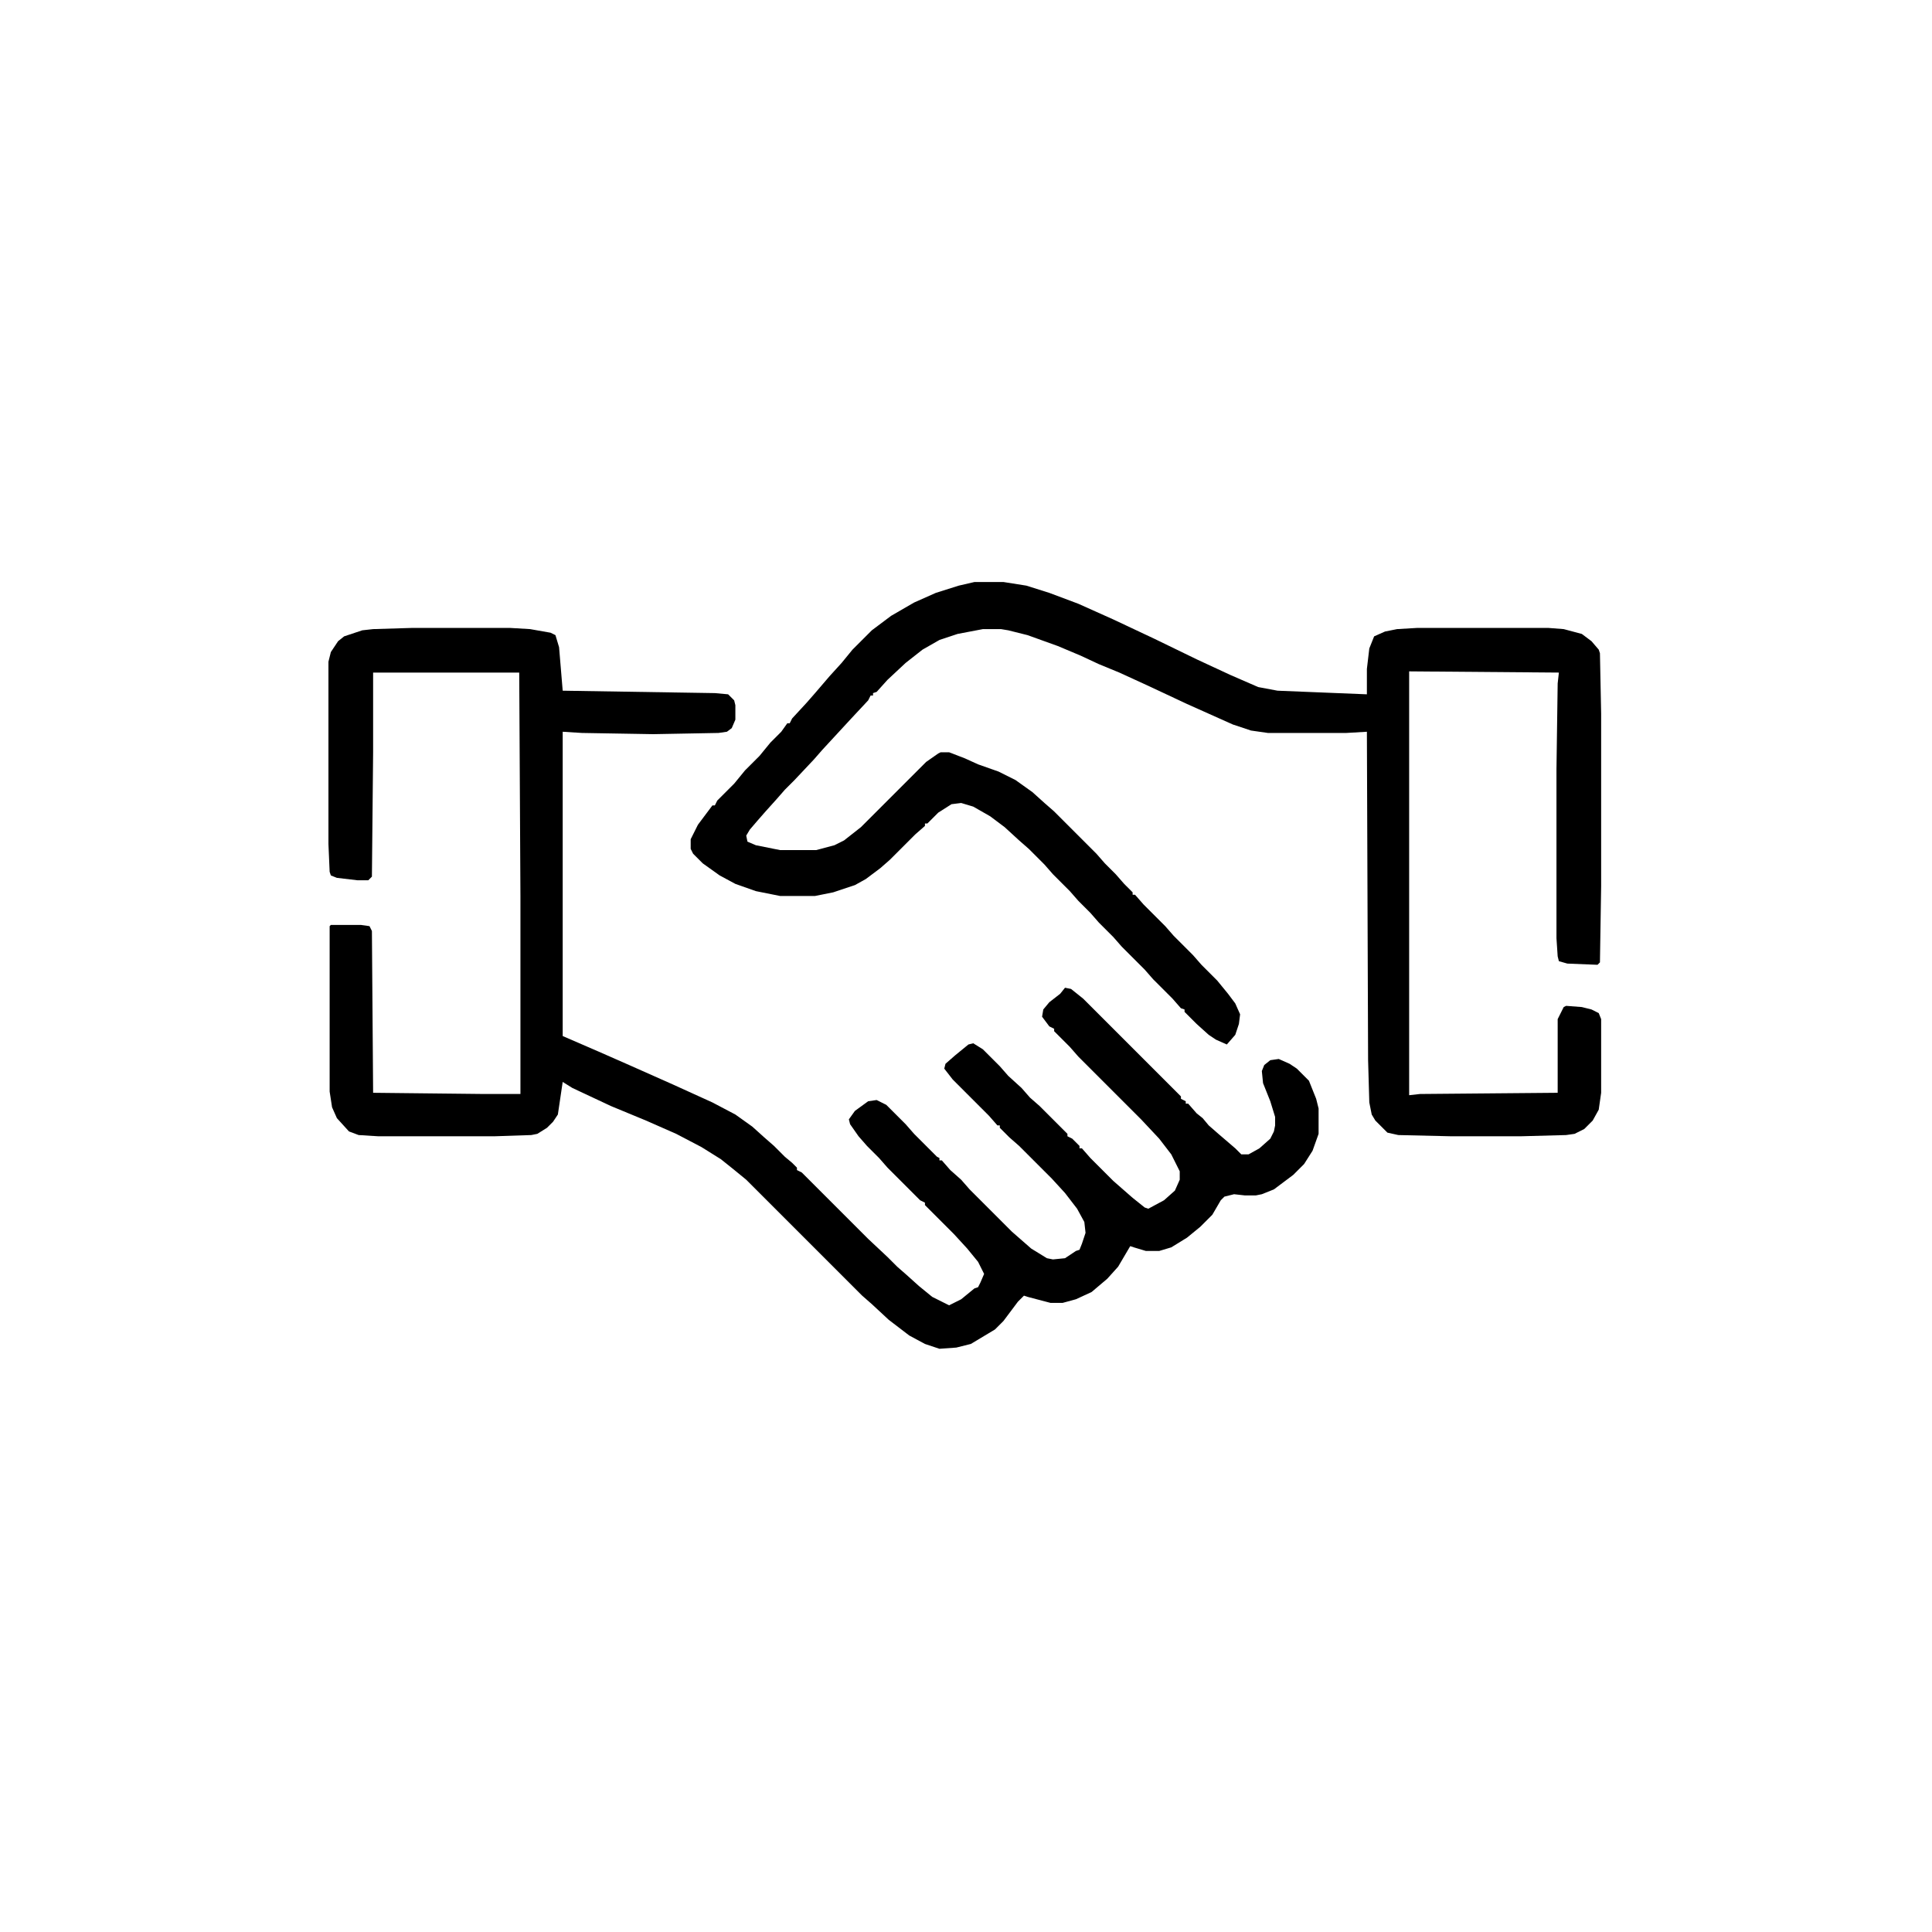
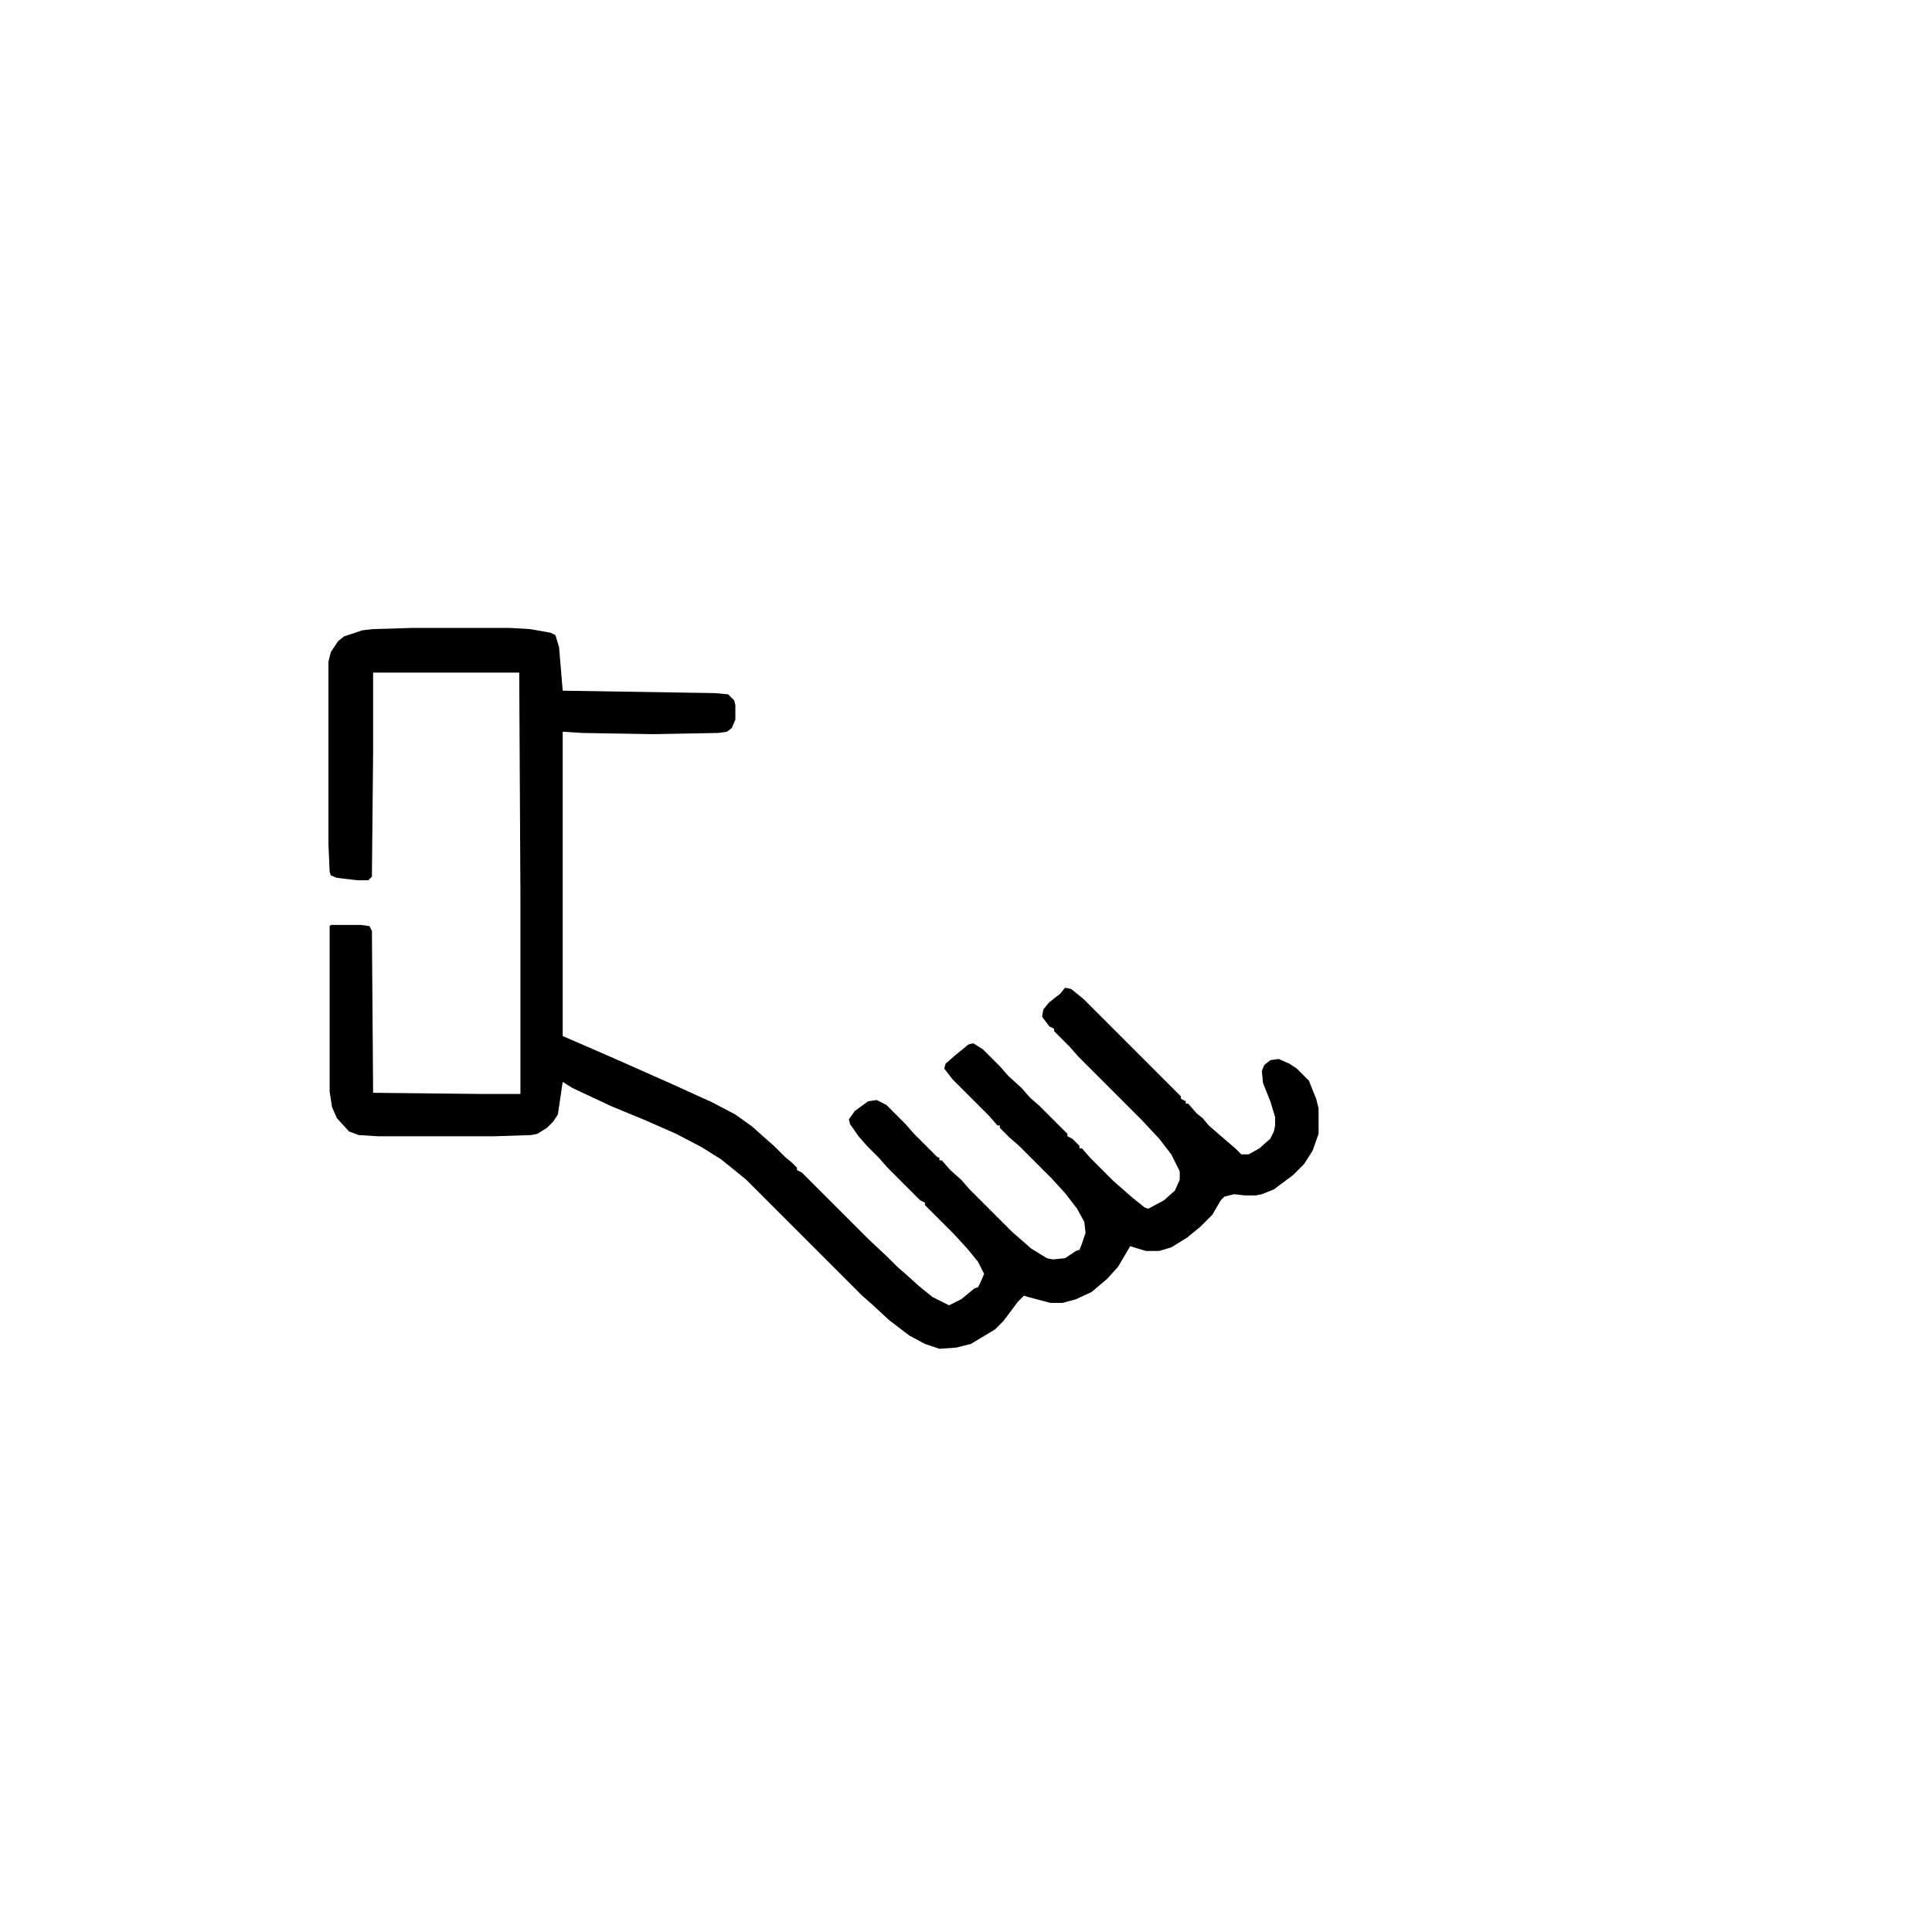
<svg xmlns="http://www.w3.org/2000/svg" viewBox="0 0 1600 1600" width="100" height="100">
  <path transform="translate(342,520)" d="m0 0h80l17 1 17 3 4 2 3 10 3 36 126 2 11 1 5 5 1 4v12l-3 7-4 3-7 1-54 1-59-1-16-1v252l30 13 25 11 36 16 33 15 19 10 14 10 10 9 8 7 9 9 6 5 4 4v2l4 2 55 55 16 15 8 8 8 7 10 9 11 9 14 7 10-5 11-9 3-1 2-4 3-7-5-10-9-11-11-12-24-24v-2l-4-2-27-27-7-8-10-10-7-8-7-10-1-4 5-7 11-8 7-1 8 4 16 16 7 8 19 19 2 1v2h2l7 8 9 8 7 8 35 35 16 14 13 8 5 1 10-1 9-6 3-1 2-5 3-9-1-9-6-11-10-13-11-12-27-27-8-7-8-8v-2h-2l-7-8-30-30-7-9 1-4 8-7 11-9 4-1 8 5 14 14 7 8 11 10 7 8 8 7 23 23v2l4 2 6 6v2h2l7 8 19 19 16 14 10 8 3 1 13-7 9-8 4-9v-7l-7-14-10-13-15-16-52-52-7-8-13-13v-2l-4-2-6-8 1-6 5-6 9-7 4-5 5 1 10 8 81 81v2l4 2v2h2l7 8 5 4 5 6 8 7 14 12 5 5h6l9-5 9-8 3-6 1-5v-7l-4-13-6-15-1-10 2-5 5-4 7-1 9 4 6 4 10 10 6 15 2 8v21l-5 14-7 11-9 9-16 12-10 4-5 1h-9l-9-1-8 2-3 3-7 12-10 10-11 9-13 8-10 3h-11l-10-3-3-1-10 17-9 10-13 11-13 6-11 3h-10l-19-5-3-1-5 5-12 16-7 7-20 12-12 3-14 1-12-4-13-7-17-13-14-13-8-7-96-96-11-9-10-8-16-10-21-11-25-11-29-12-32-15-8-5-4 27-4 6-5 5-8 5-5 1-30 1h-97l-16-1-8-3-10-11-4-9-2-13v-137l1-1h25l7 1 2 4 1 134 92 1h30v-164l-1-185h-121v66l-1 103-3 3h-9l-17-2-5-2-1-3-1-23v-151l2-8 6-9 5-4 15-5 9-1z" />
-   <path transform="translate(807,482)" d="m0 0h24l19 3 19 6 24 9 29 13 34 16 35 17 28 13 23 10 16 3 74 3v-21l2-17 4-10 9-4 10-2 17-1h108l13 1 15 4 8 6 6 7 1 3 1 50v143l-1 63-2 2-25-1-7-2-1-4-1-15v-140l1-71 1-9-124-1v351l9-1 114-1v-61l5-10 2-1 13 1 8 2 6 3 2 5v61l-2 14-5 9-7 7-8 4-7 1-37 1h-59l-43-1-9-2-10-10-3-5-2-10-1-35-1-272-17 1h-65l-14-2-15-5-38-17-32-15-24-11-17-7-15-7-19-8-25-9-16-4-6-1h-15l-21 4-15 5-14 8-14 11-15 14-9 10-3 1v2h-2l-2 4-14 15-24 26-7 8-16 17-8 8-7 8-9 10-7 8-6 7-3 5 1 5 7 3 20 4h30l15-4 8-4 14-11 54-54 10-7 2-1h7l13 5 11 5 17 6 14 7 14 10 10 9 8 7 35 35 7 8 9 9 7 8 7 7v2h2l7 8 18 18 7 8 16 16 7 8 13 13 9 11 6 8 4 9-1 8-3 9-7 8-9-4-6-4-10-9-10-10v-2l-3-1-7-8-16-16-7-8-19-19-7-8-12-12-7-8-10-10-7-8-14-14-7-8-13-13-8-7-12-11-12-9-14-8-10-3-8 1-11 7-9 9h-2v2l-8 7-21 21-8 7-12 9-9 5-18 6-15 3h-29l-20-4-17-6-13-7-14-10-8-8-2-4v-8l6-12 12-16h2l2-4 14-14 9-11 12-12 9-11 9-9 5-7h2l2-4 12-13 7-8 12-14 10-11 9-11 16-16 16-12 19-11 18-8 19-6z" />
</svg>